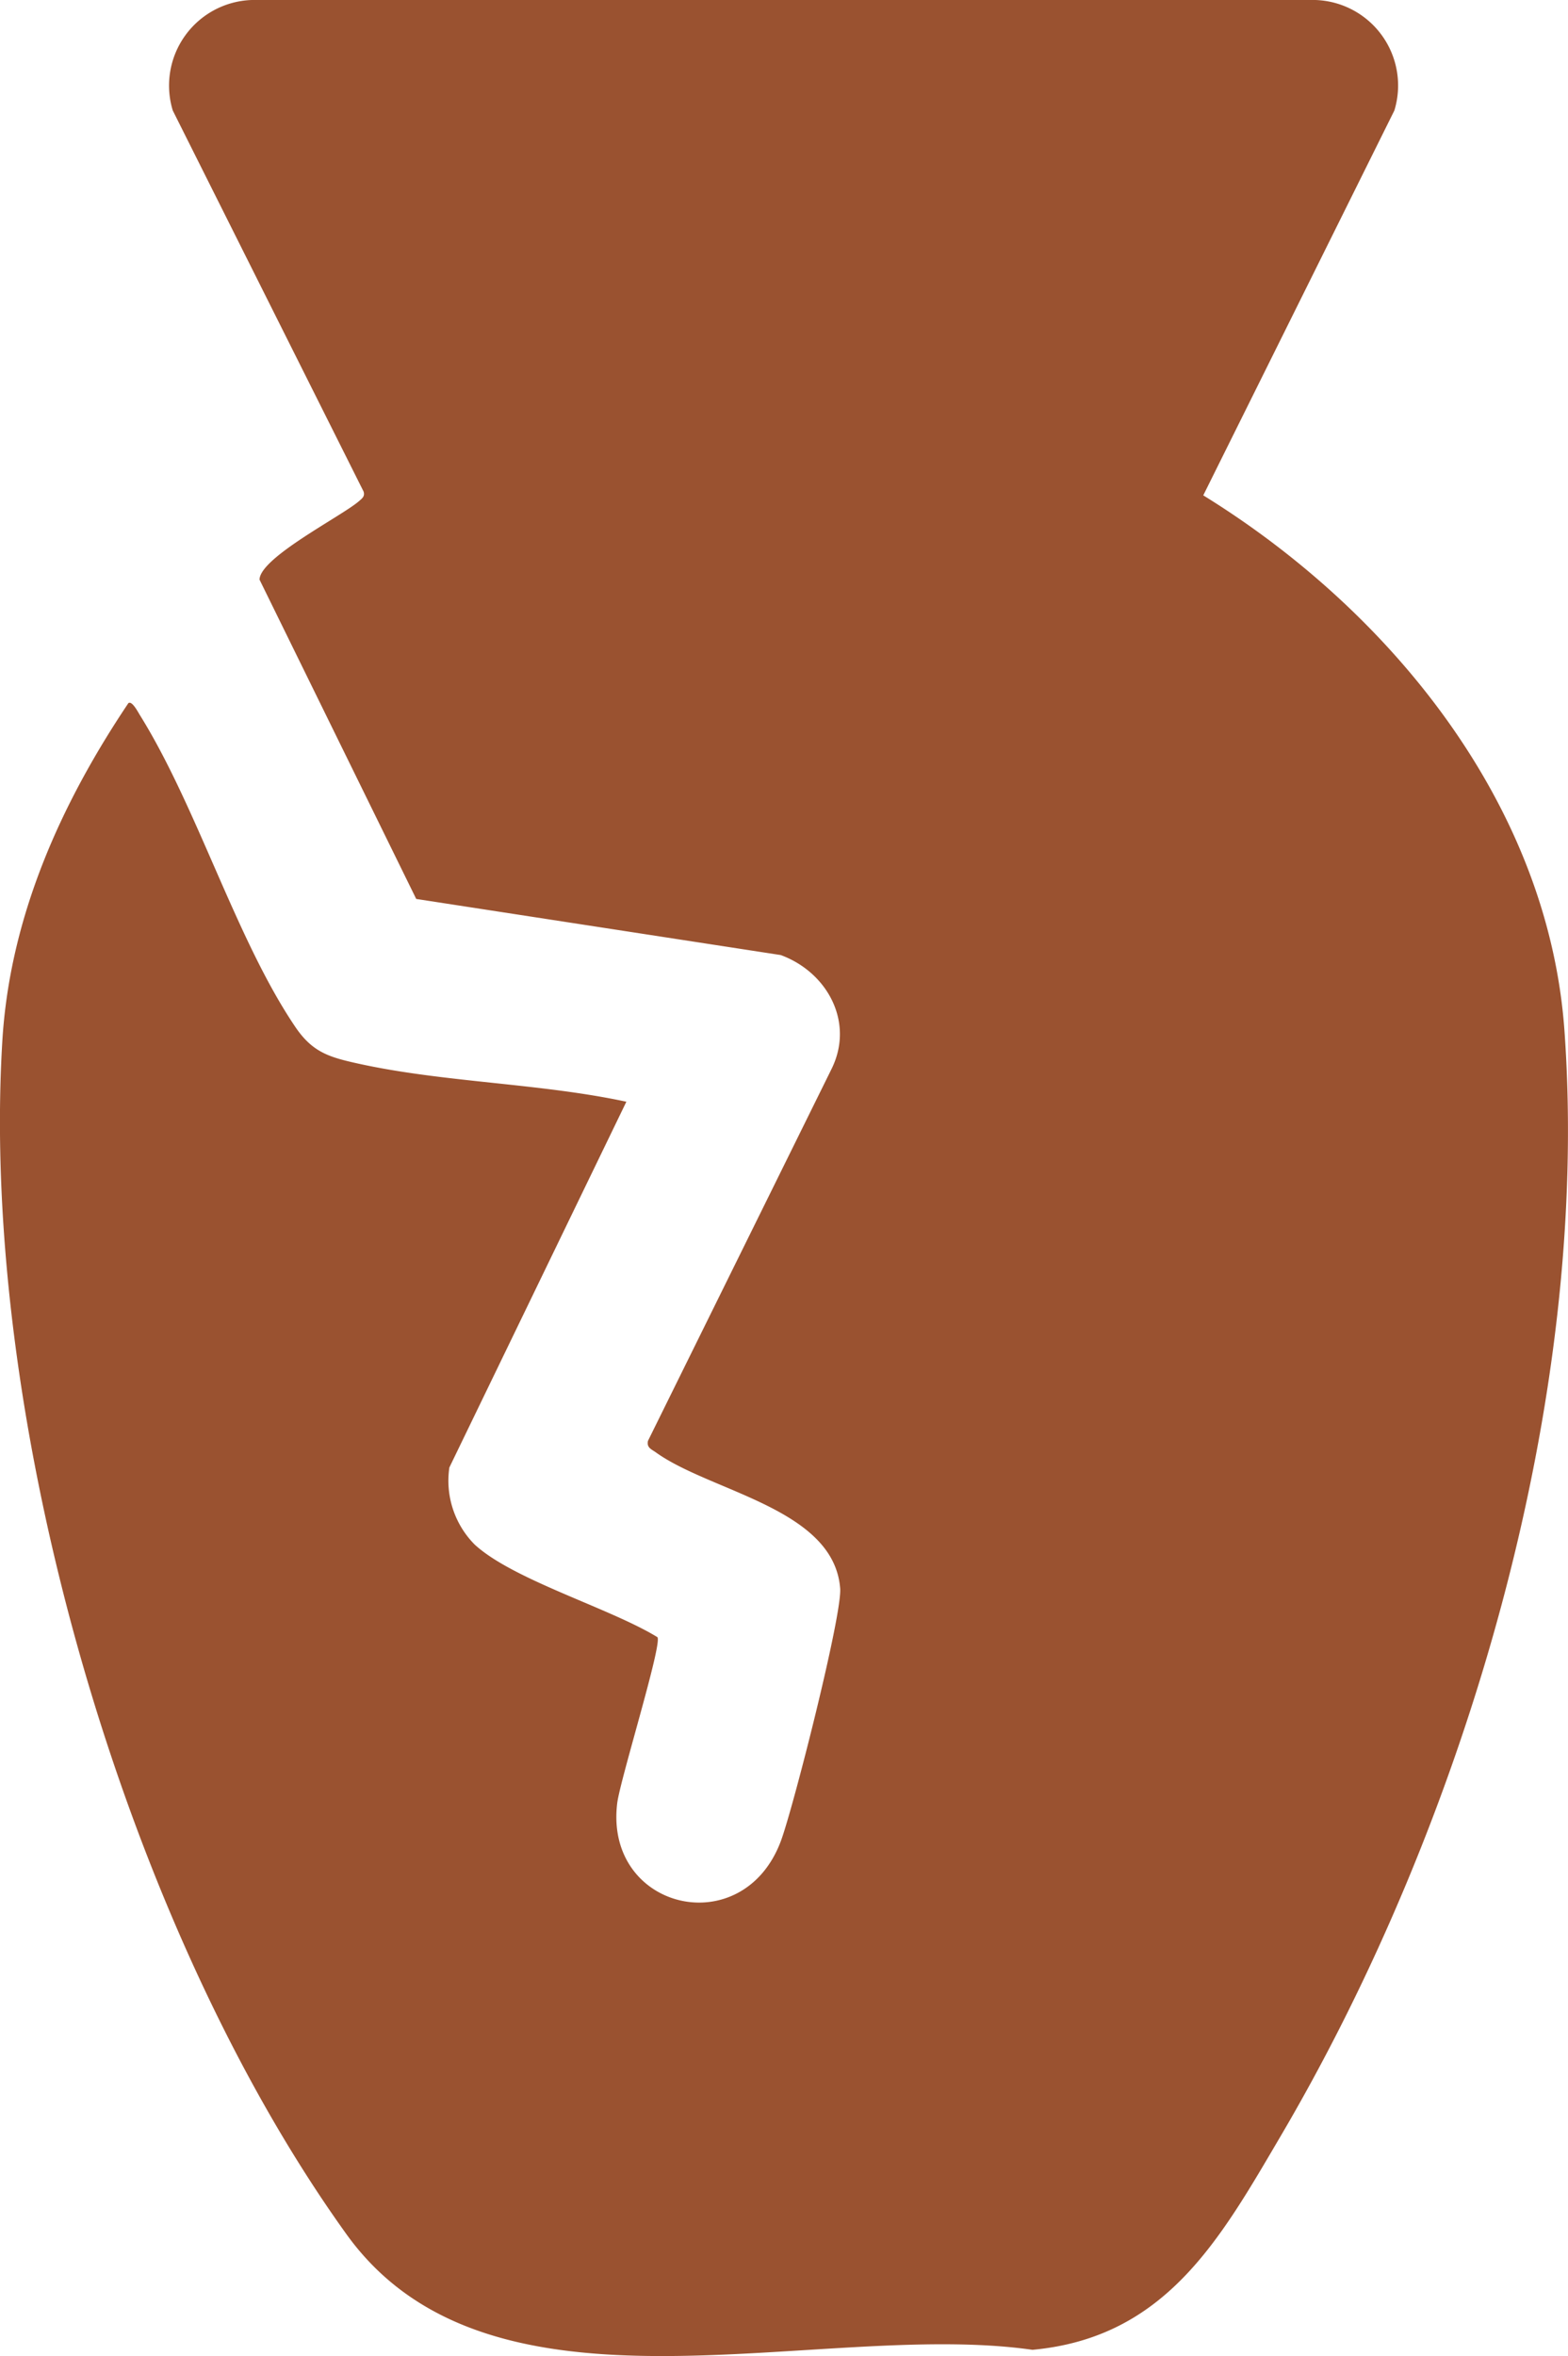
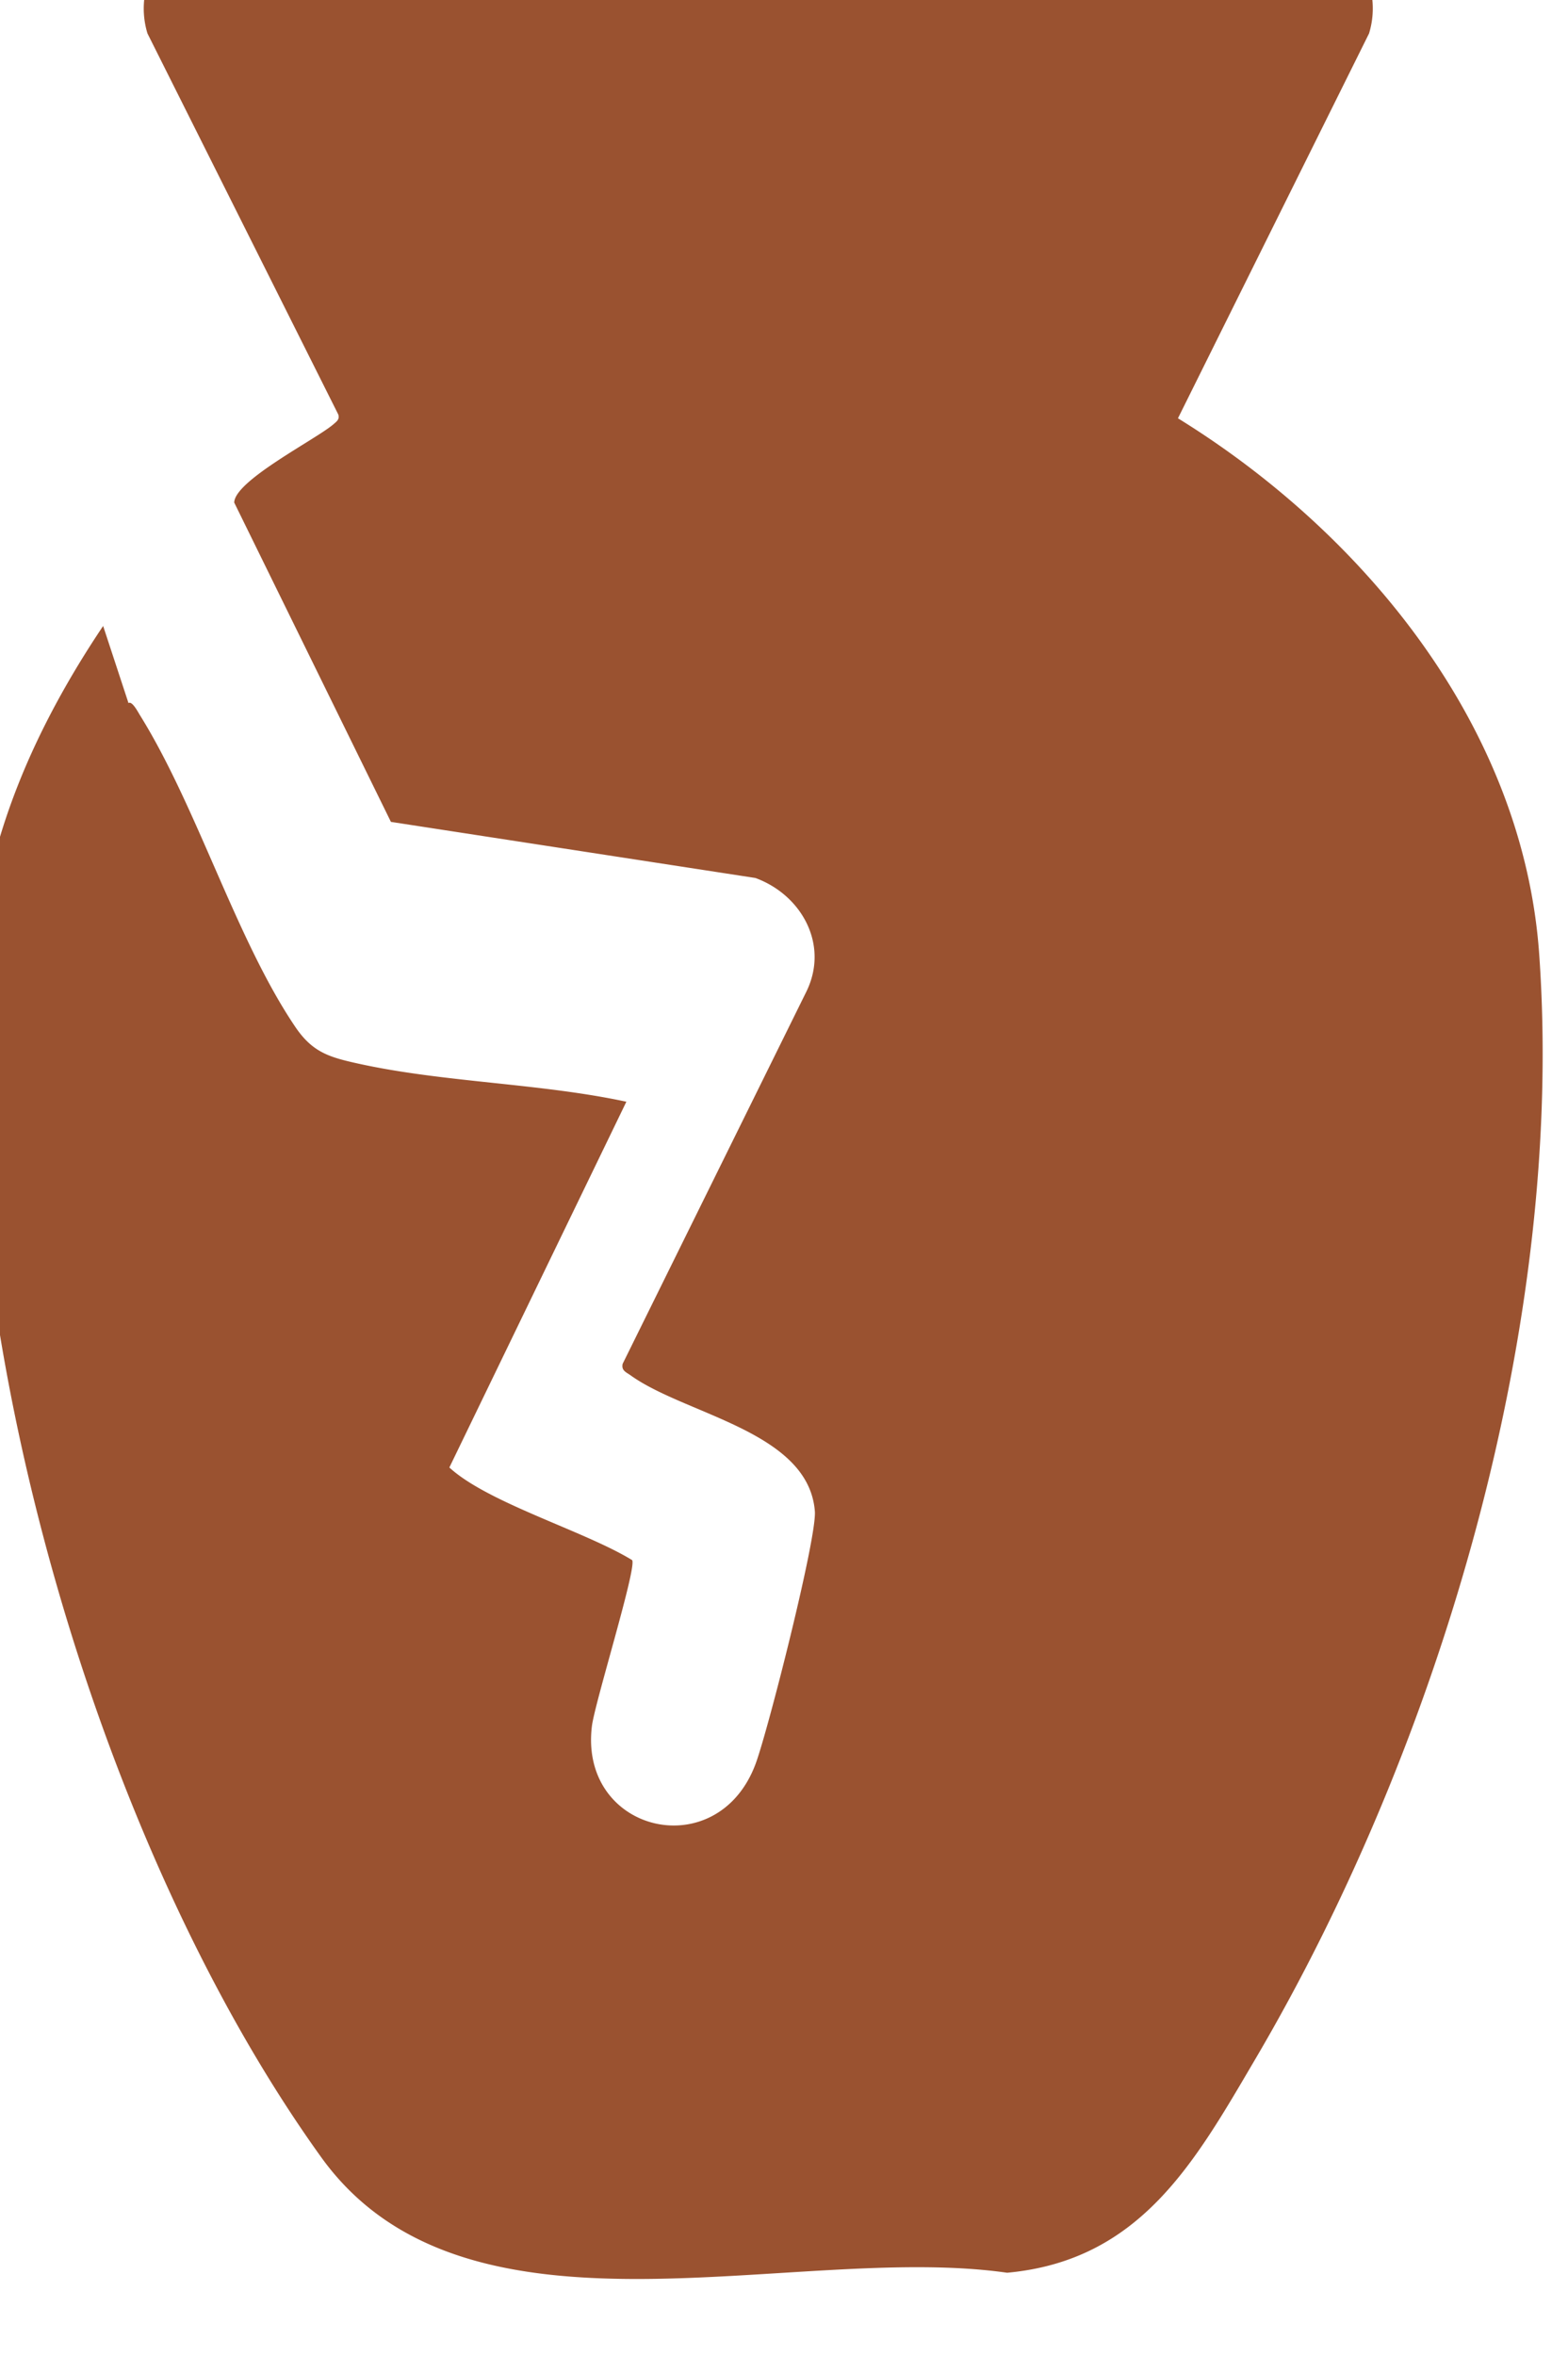
<svg xmlns="http://www.w3.org/2000/svg" width="113.073" height="169.793" viewBox="0 0 113.073 169.793">
-   <path id="Path_159" data-name="Path 159" d="M782.615,588.2c.261-.177.678.634.825.87,4.136,6.641,6.93,16.141,11.192,22.448,1.238,1.834,2.421,2.193,4.524,2.658,6.171,1.365,13.123,1.413,19.362,2.753l-12.764,26.359a6.528,6.528,0,0,0,1.825,5.554c2.777,2.556,9.768,4.582,13.179,6.675.362.5-2.691,10.269-2.9,11.965-.937,7.682,9.051,10.076,11.8,2.73.88-2.352,4.43-16.3,4.278-18.214-.46-5.761-9.316-6.941-13.293-9.8-.307-.22-.675-.337-.568-.827l13.254-26.834c1.643-3.368-.34-6.956-3.681-8.179l-26.284-4.043-11.3-23.013c.036-1.6,5.945-4.58,7.18-5.662.227-.2.428-.339.325-.683l-13.761-27.462a6.17,6.17,0,0,1,5.666-7.964h76.76a6.165,6.165,0,0,1,5.666,7.964l-13.78,27.734c13.45,8.3,24.882,22.241,26.048,38.595,1.895,26.576-7.113,56.959-20.481,79.673-4.353,7.4-8.266,14.494-17.885,15.378-15.5-2.215-39.03,6.194-49.477-8.342-16.006-22.273-26.458-58.621-24.808-85.976.537-8.92,4.2-17.07,9.095-24.361" transform="translate(-773.349 -537.53)" fill="#9a5230" />
+   <path id="Path_159" data-name="Path 159" d="M782.615,588.2c.261-.177.678.634.825.87,4.136,6.641,6.93,16.141,11.192,22.448,1.238,1.834,2.421,2.193,4.524,2.658,6.171,1.365,13.123,1.413,19.362,2.753l-12.764,26.359c2.777,2.556,9.768,4.582,13.179,6.675.362.5-2.691,10.269-2.9,11.965-.937,7.682,9.051,10.076,11.8,2.73.88-2.352,4.43-16.3,4.278-18.214-.46-5.761-9.316-6.941-13.293-9.8-.307-.22-.675-.337-.568-.827l13.254-26.834c1.643-3.368-.34-6.956-3.681-8.179l-26.284-4.043-11.3-23.013c.036-1.6,5.945-4.58,7.18-5.662.227-.2.428-.339.325-.683l-13.761-27.462a6.17,6.17,0,0,1,5.666-7.964h76.76a6.165,6.165,0,0,1,5.666,7.964l-13.78,27.734c13.45,8.3,24.882,22.241,26.048,38.595,1.895,26.576-7.113,56.959-20.481,79.673-4.353,7.4-8.266,14.494-17.885,15.378-15.5-2.215-39.03,6.194-49.477-8.342-16.006-22.273-26.458-58.621-24.808-85.976.537-8.92,4.2-17.07,9.095-24.361" transform="translate(-773.349 -537.53)" fill="#9a5230" />
</svg>